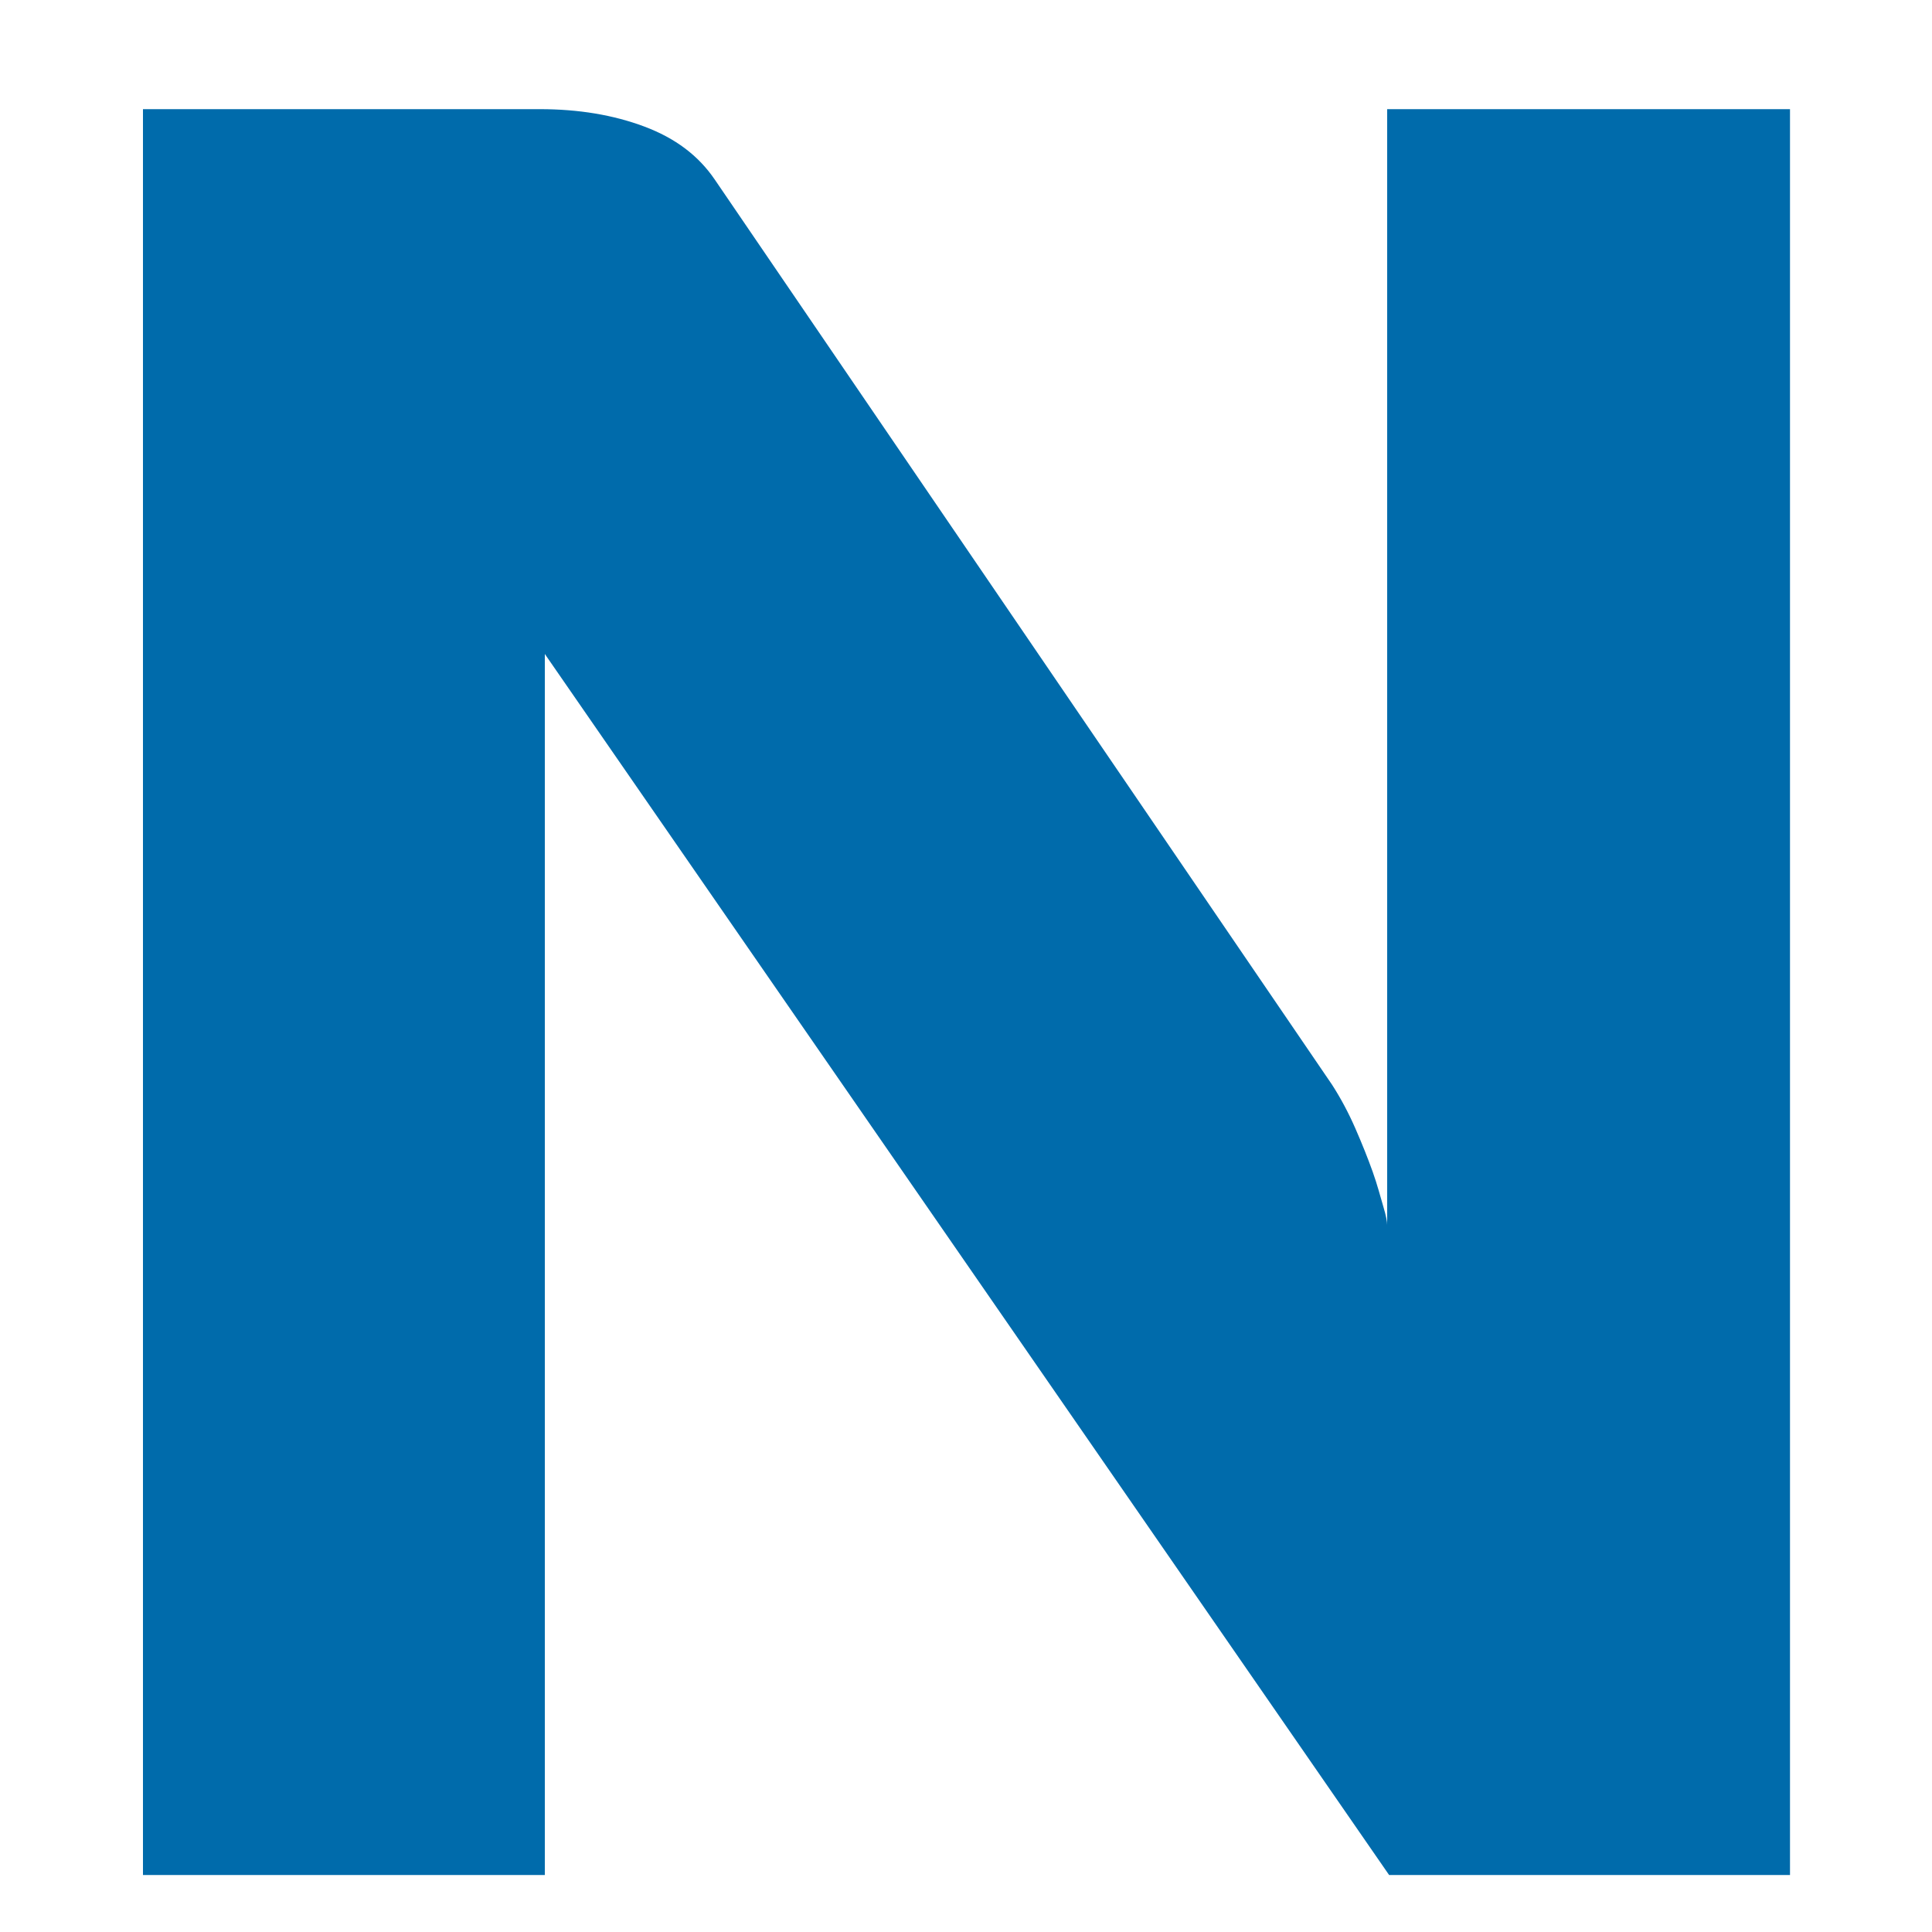
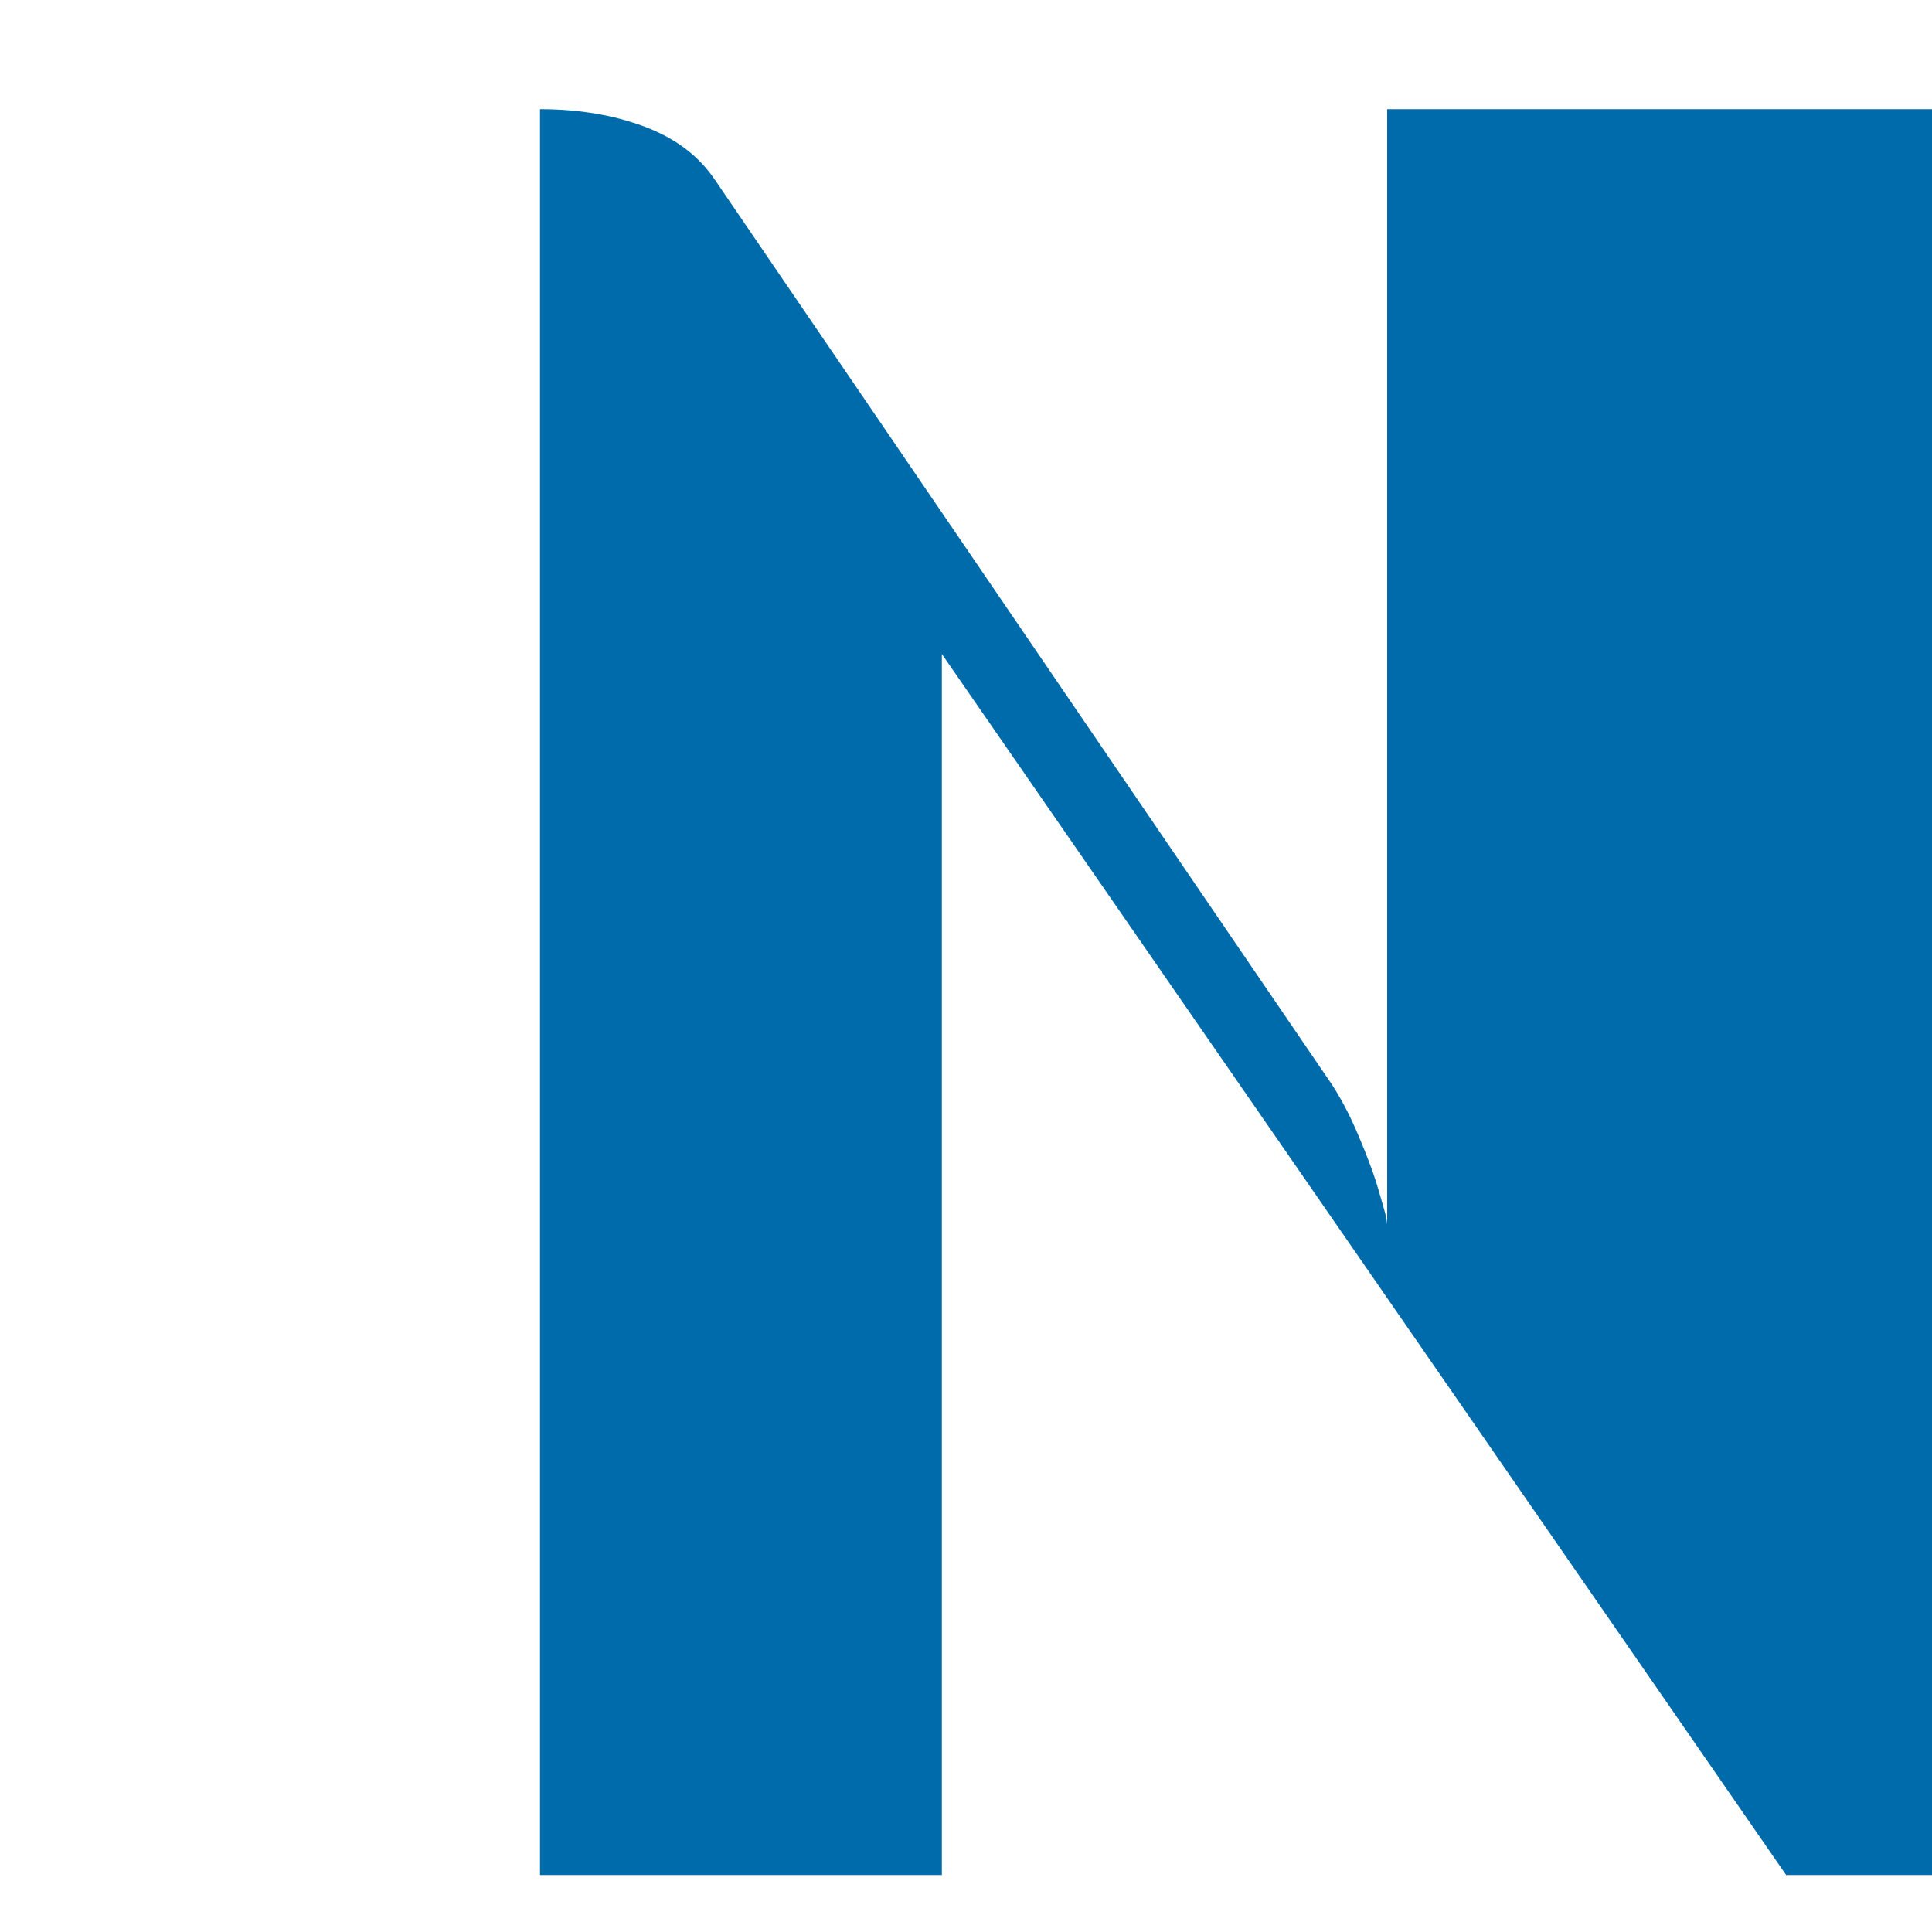
<svg xmlns="http://www.w3.org/2000/svg" version="1.1" id="Ebene_1" x="0px" y="0px" viewBox="0 0 200 200" style="enable-background:new 0 0 200 200;" xml:space="preserve">
  <style type="text/css"> .st0{fill:#006BAB;} </style>
-   <path class="st0" d="M185.2,11.3h-41.6v115.5c0-0.3-0.1-0.9-0.4-1.9c-0.3-1-0.6-2.2-1.1-3.6c-0.5-1.4-1.1-2.9-1.8-4.5 c-0.7-1.6-1.5-3.1-2.4-4.5L74,18.6c-1.7-2.5-4.1-4.3-7.3-5.5c-3.2-1.2-6.8-1.8-10.8-1.8H14.8v182.8h41.6V67.7l87.4,126.4h41.5V11.3z " />
+   <path class="st0" d="M185.2,11.3h-41.6v115.5c0-0.3-0.1-0.9-0.4-1.9c-0.3-1-0.6-2.2-1.1-3.6c-0.5-1.4-1.1-2.9-1.8-4.5 c-0.7-1.6-1.5-3.1-2.4-4.5L74,18.6c-1.7-2.5-4.1-4.3-7.3-5.5c-3.2-1.2-6.8-1.8-10.8-1.8v182.8h41.6V67.7l87.4,126.4h41.5V11.3z " />
</svg>